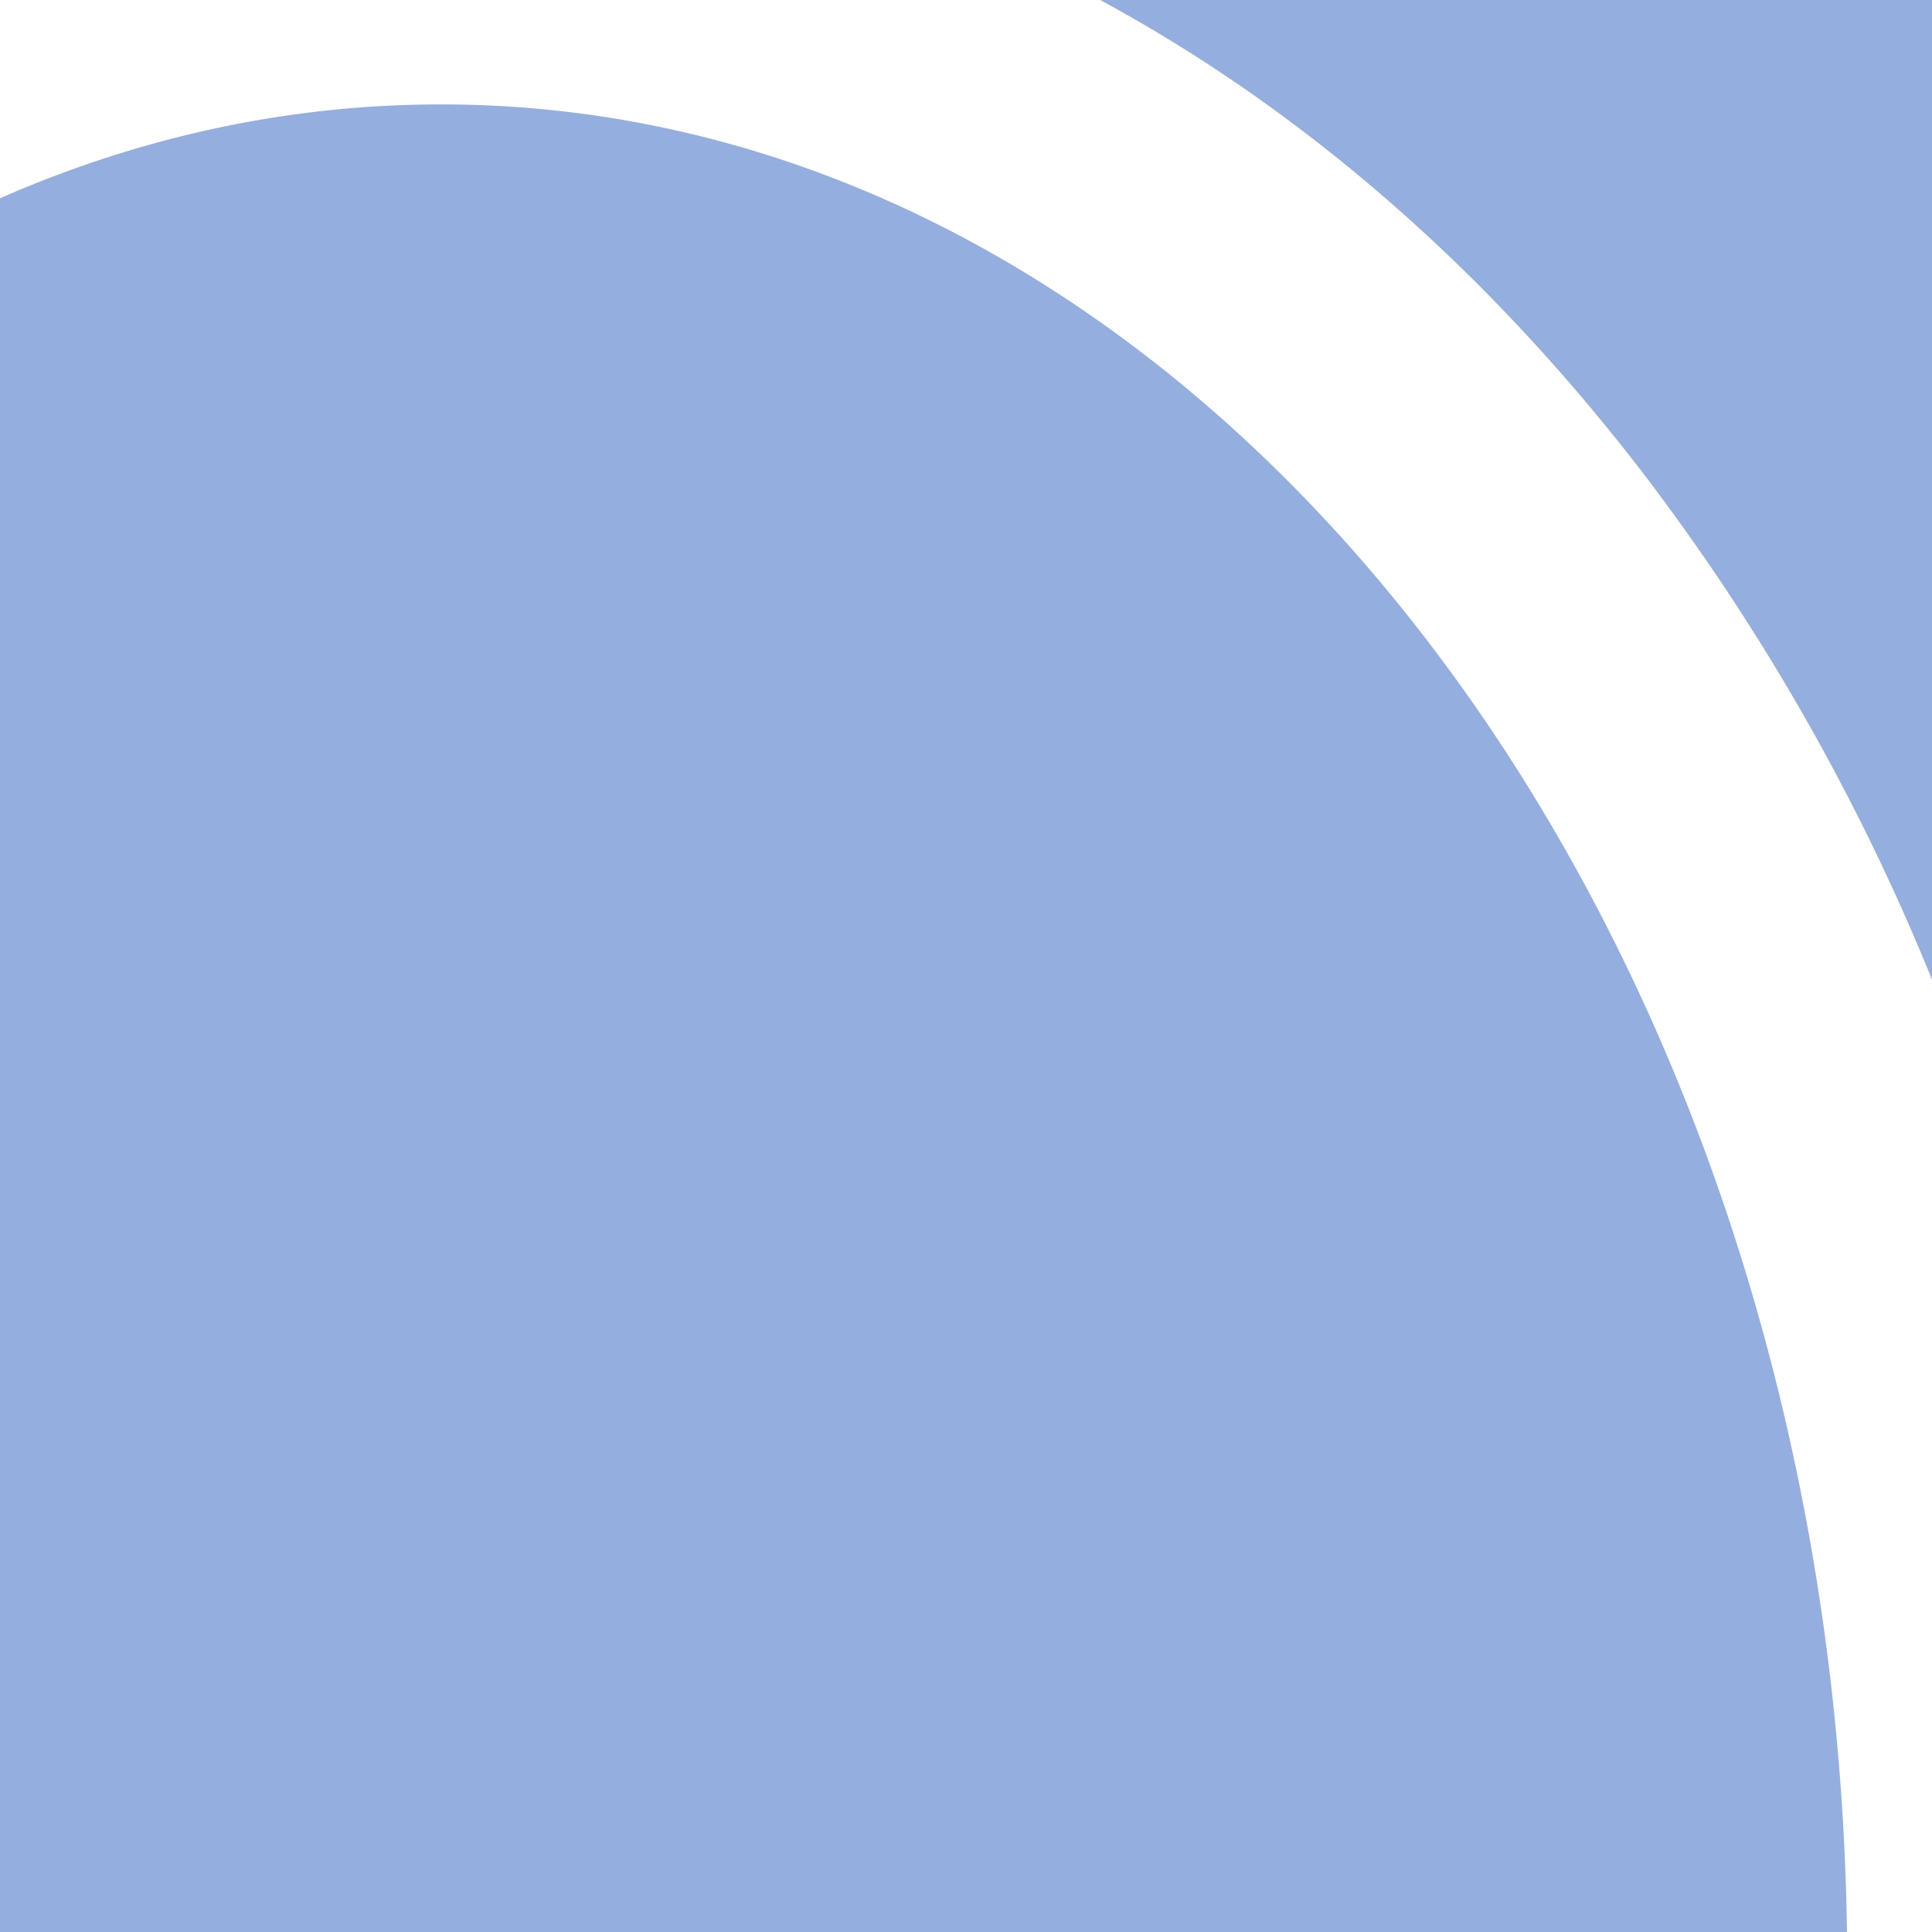
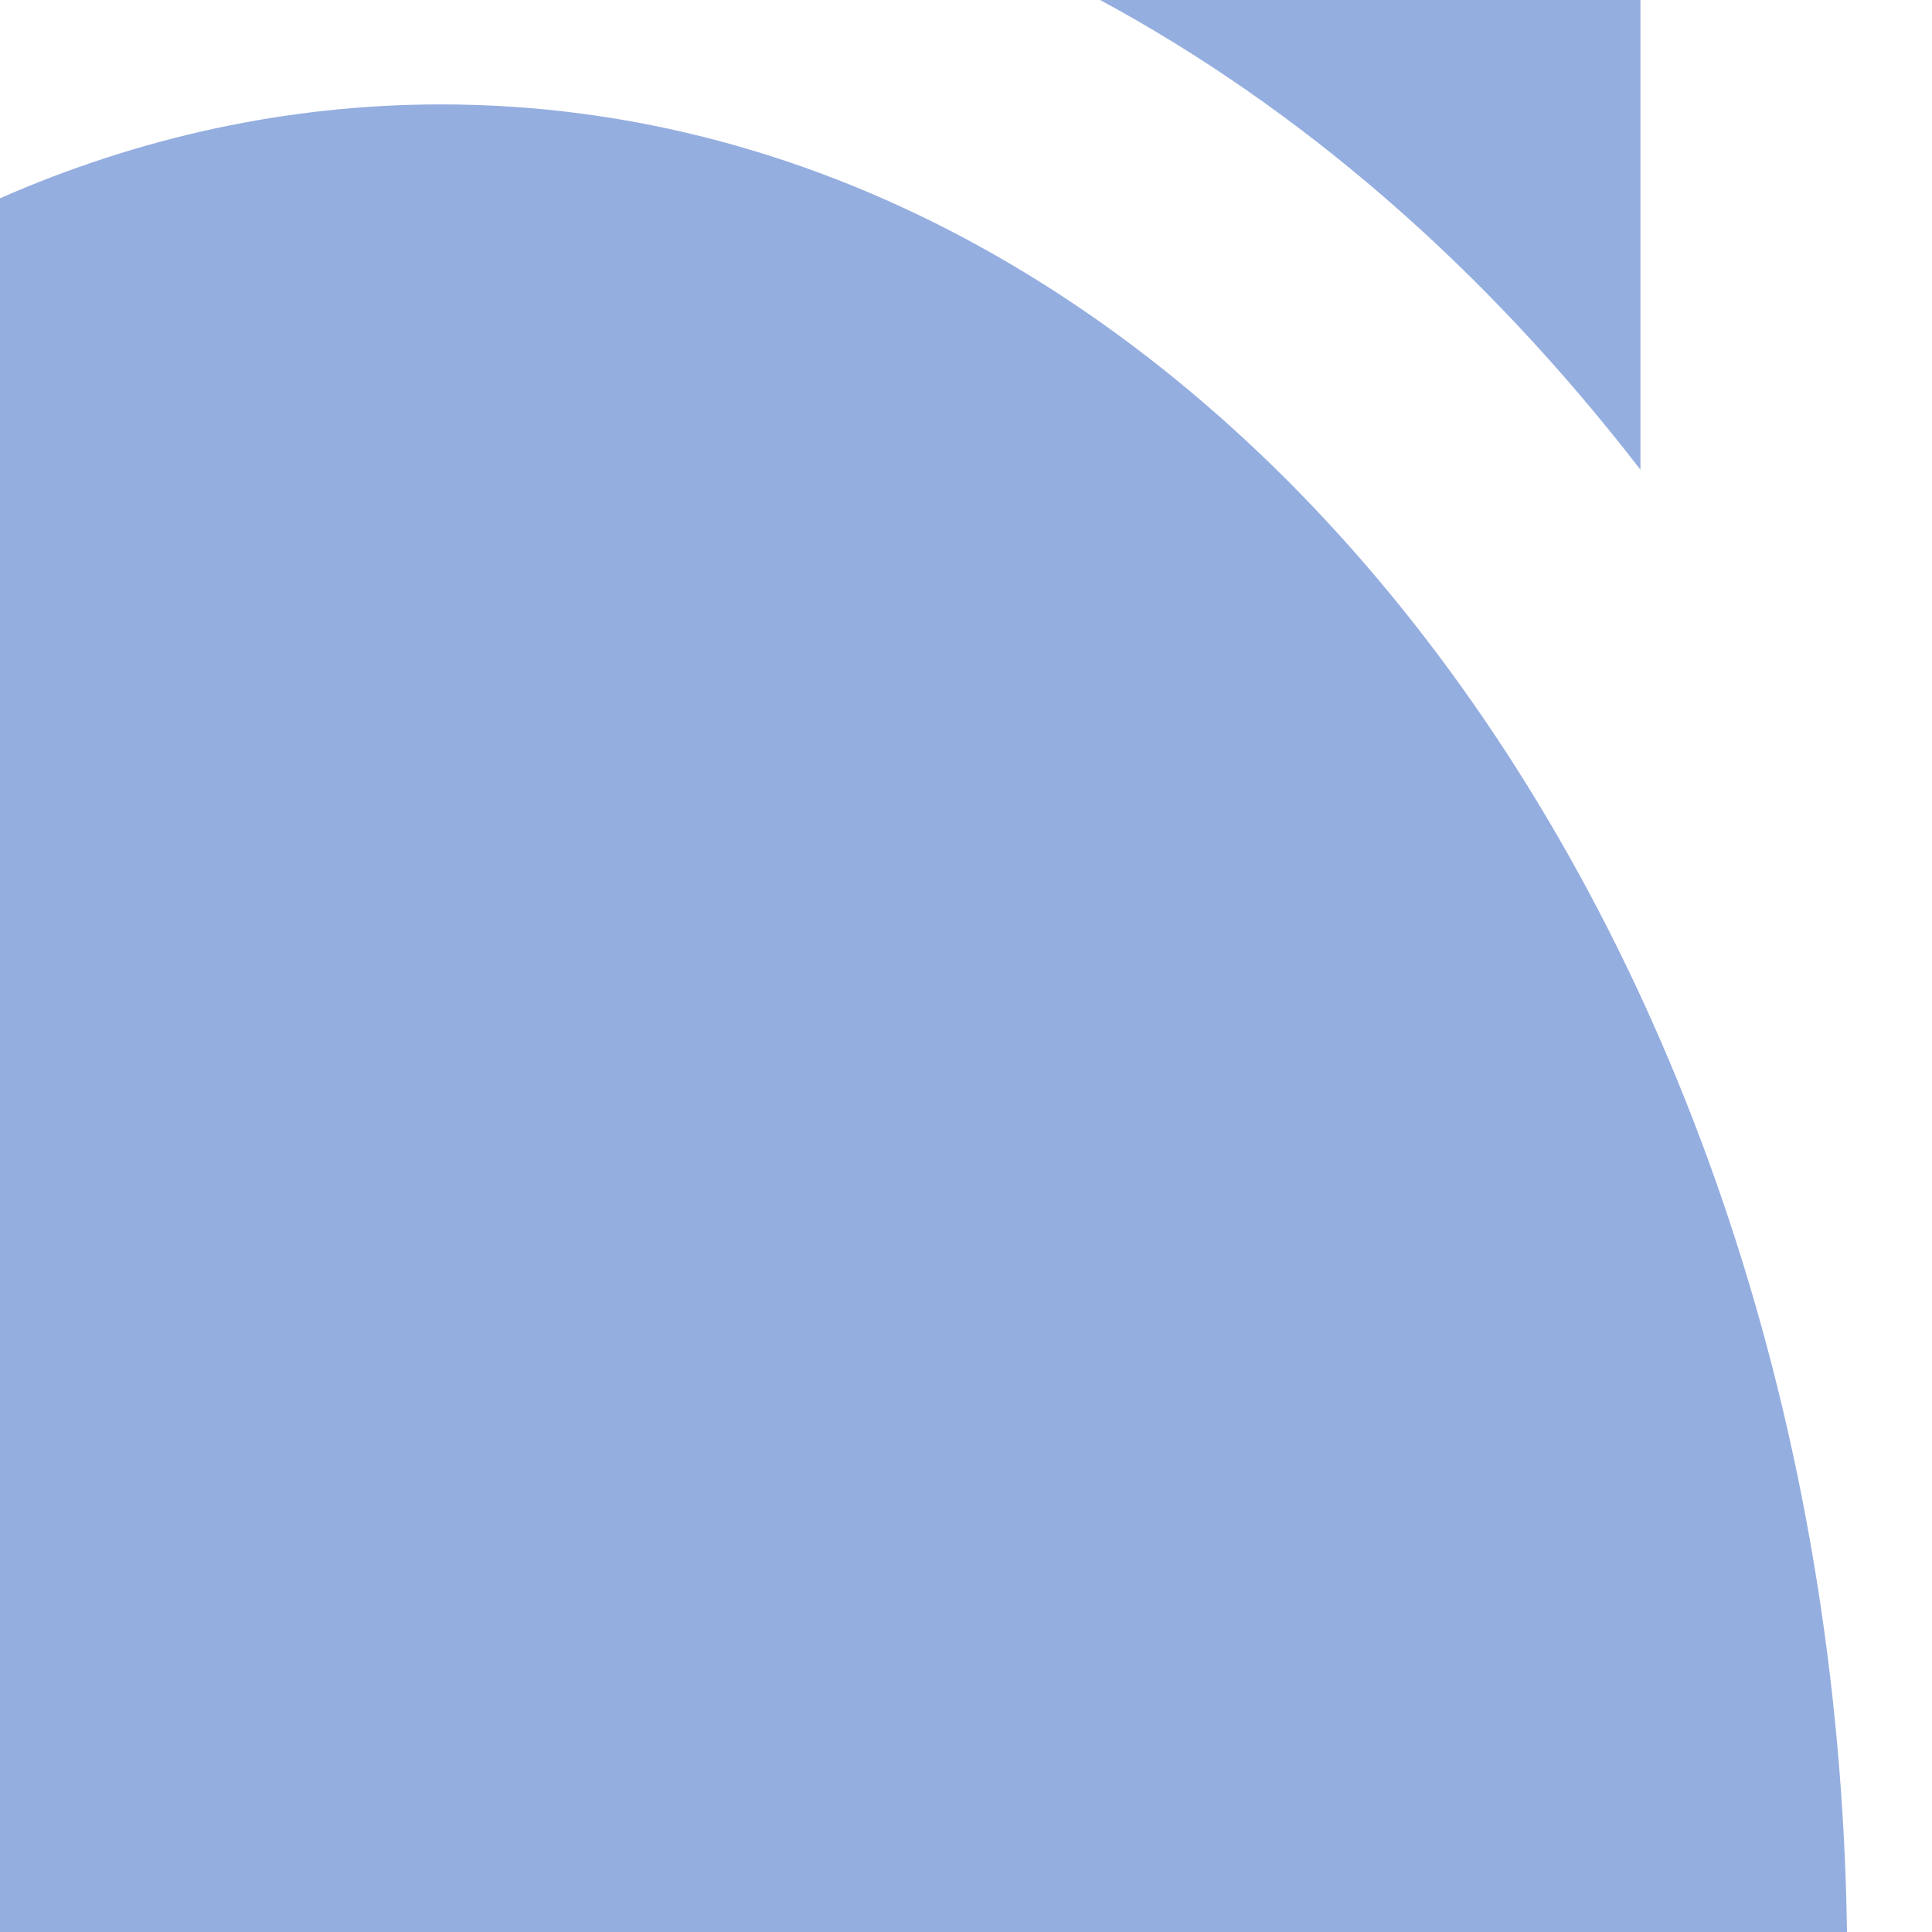
<svg xmlns="http://www.w3.org/2000/svg" role="img" width="32px" height="32px" viewBox="0 0 24 24">
  <title>Zerodha</title>
-   <path fill="#95aee0" d="M20.378 5.835A27.267 27.267 0 0124 12.169V0H13.666c2.486 1.343 4.763 3.308 6.712 5.835zM5.48 1.297c-1.914 0-3.755.409-5.48 1.166V24h22.944C22.766 11.44 15 1.297 5.48 1.297z" />
+   <path fill="#95aee0" d="M20.378 5.835V0H13.666c2.486 1.343 4.763 3.308 6.712 5.835zM5.48 1.297c-1.914 0-3.755.409-5.48 1.166V24h22.944C22.766 11.44 15 1.297 5.48 1.297z" />
</svg>